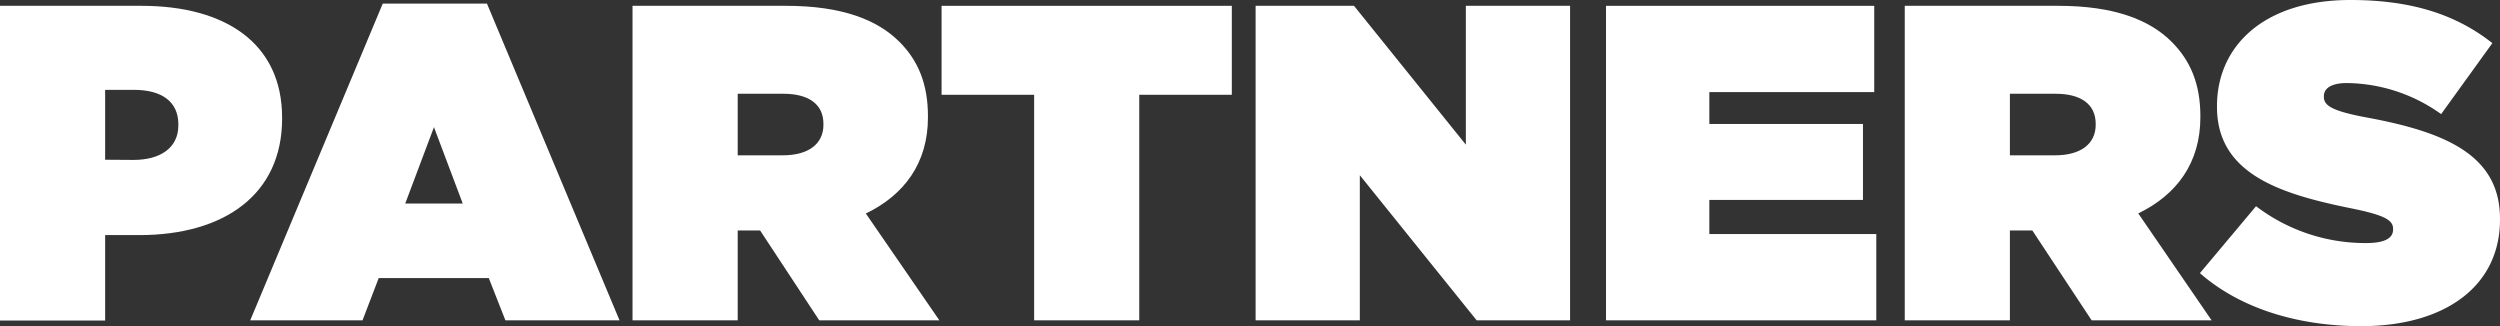
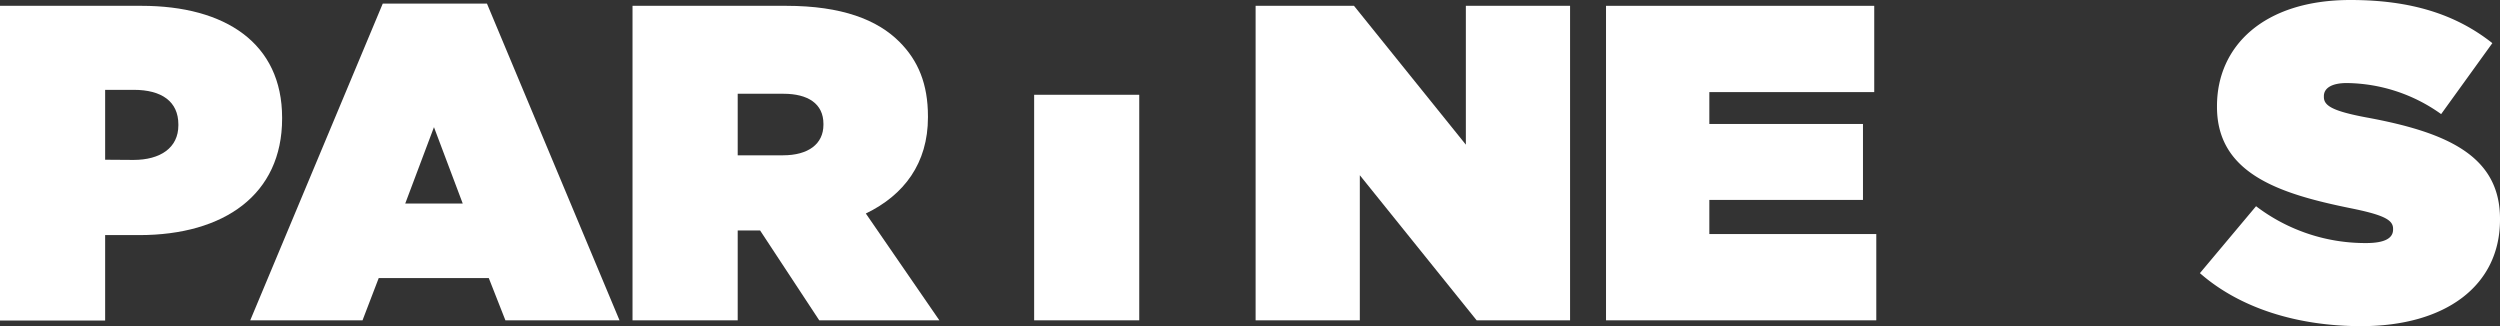
<svg xmlns="http://www.w3.org/2000/svg" viewBox="0 0 643.89 84">
  <rect x="0" y="0" width="643.89" height="84" fill="#333333" stroke="none" />
  <defs>
    <style>.cls-1{fill:#fff;}</style>
  </defs>
  <g id="Calque_2" data-name="Calque 2">
    <g id="Elements">
      <path class="cls-1" d="M0,1.5H36.45C58,1.5,72.66,11.11,72.66,30.32v.23c0,19.55-14.92,30-36.79,30H27.08v22H0ZM34.37,41.19c6.94,0,11.57-3.12,11.57-8.91v-.23c0-5.9-4.29-8.91-11.46-8.91h-7.4v18Z" />
      <path class="cls-1" d="M98.58.93h26.84L159.56,82.5H130.17l-4.28-10.88H97.54L93.37,82.5H64.45Zm20.6,51.49-7.41-19.67-7.4,19.67Z" />
      <path class="cls-1" d="M162.91,1.5h39.57c14.35,0,23.49,3.59,29.16,9.26C236.5,15.62,239,21.64,239,30v.23c0,11.8-6.13,20-16,24.76L241.94,82.5H211L195.77,59.36H190V82.5H162.91ZM201.67,40c6.48,0,10.41-2.89,10.41-7.86v-.24c0-5.2-4-7.75-10.29-7.75H190V40Z" />
-       <path class="cls-1" d="M266.35,24.41H242.51V1.5h74.75V24.41H293.42V82.5H266.35Z" />
+       <path class="cls-1" d="M266.35,24.41H242.51V1.5V24.41H293.42V82.5H266.35Z" />
      <path class="cls-1" d="M323.39,1.5h25.34l28.81,35.76V1.5h26.84v81H380.32L350.23,45.13V82.5H323.39Z" />
      <path class="cls-1" d="M413.64,1.5h69.08V23.72H440.25v8.21h39.57V51.49H440.25v8.79h43V82.5H413.64Z" />
-       <path class="cls-1" d="M490.58,1.5h39.57c14.35,0,23.49,3.59,29.16,9.26,4.86,4.86,7.41,10.88,7.41,19.21v.23c0,11.8-6.14,20-16,24.76L569.61,82.5h-30.9L523.44,59.36h-5.78V82.5H490.58ZM529.34,40c6.48,0,10.42-2.89,10.42-7.86v-.24c0-5.2-4-7.75-10.3-7.75h-11.8V40Z" />
      <path class="cls-1" d="M566.6,70.35l14.46-17.24a46.44,46.44,0,0,0,28.35,9.49c4.86,0,6.94-1.28,6.94-3.47v-.24c0-2.31-2.54-3.58-11.22-5.32C587,49.87,571,44.66,571,27.54v-.23C571,11.92,583,0,605.36,0,621,0,632.55,3.7,641.92,11.11L628.73,29.39a42.4,42.4,0,0,0-24.3-8c-4,0-5.9,1.38-5.9,3.35V25c0,2.2,2.2,3.59,10.76,5.21C630,34,643.89,40,643.89,56.35v.23c0,17-14,27.42-35.75,27.42C591.71,84,576.89,79.38,566.6,70.35Z" />
    </g>
  </g>
</svg>